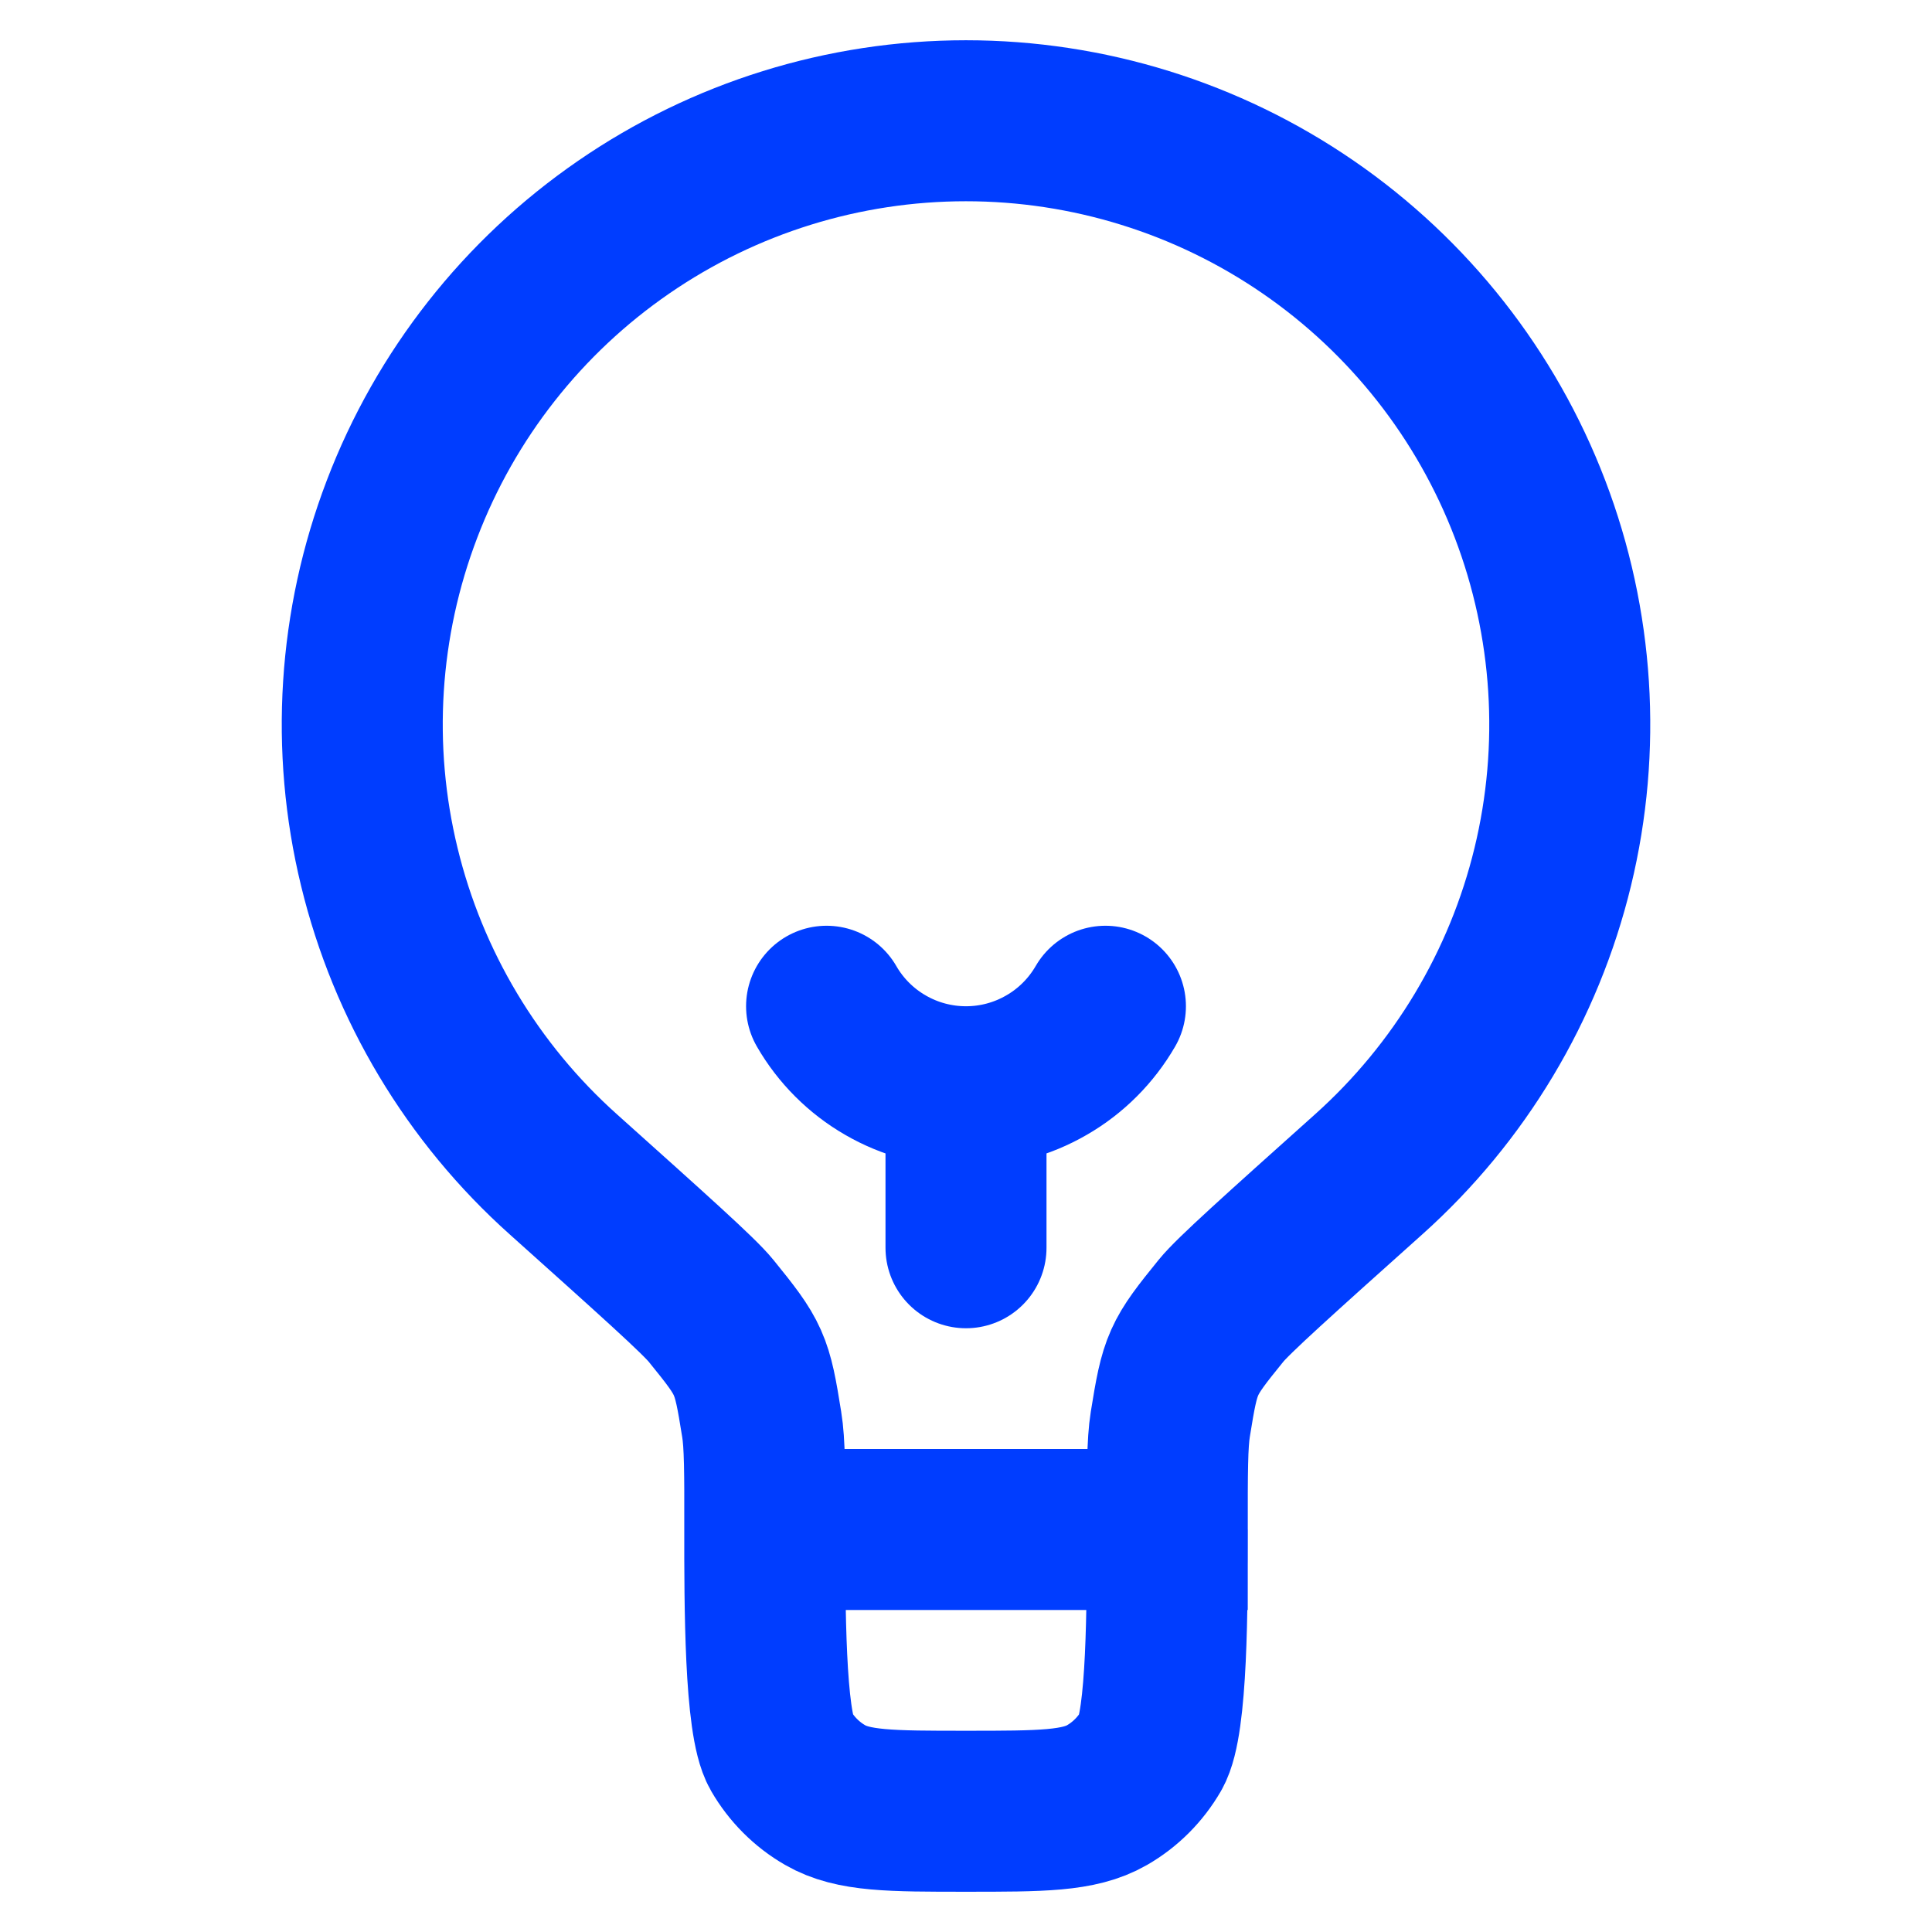
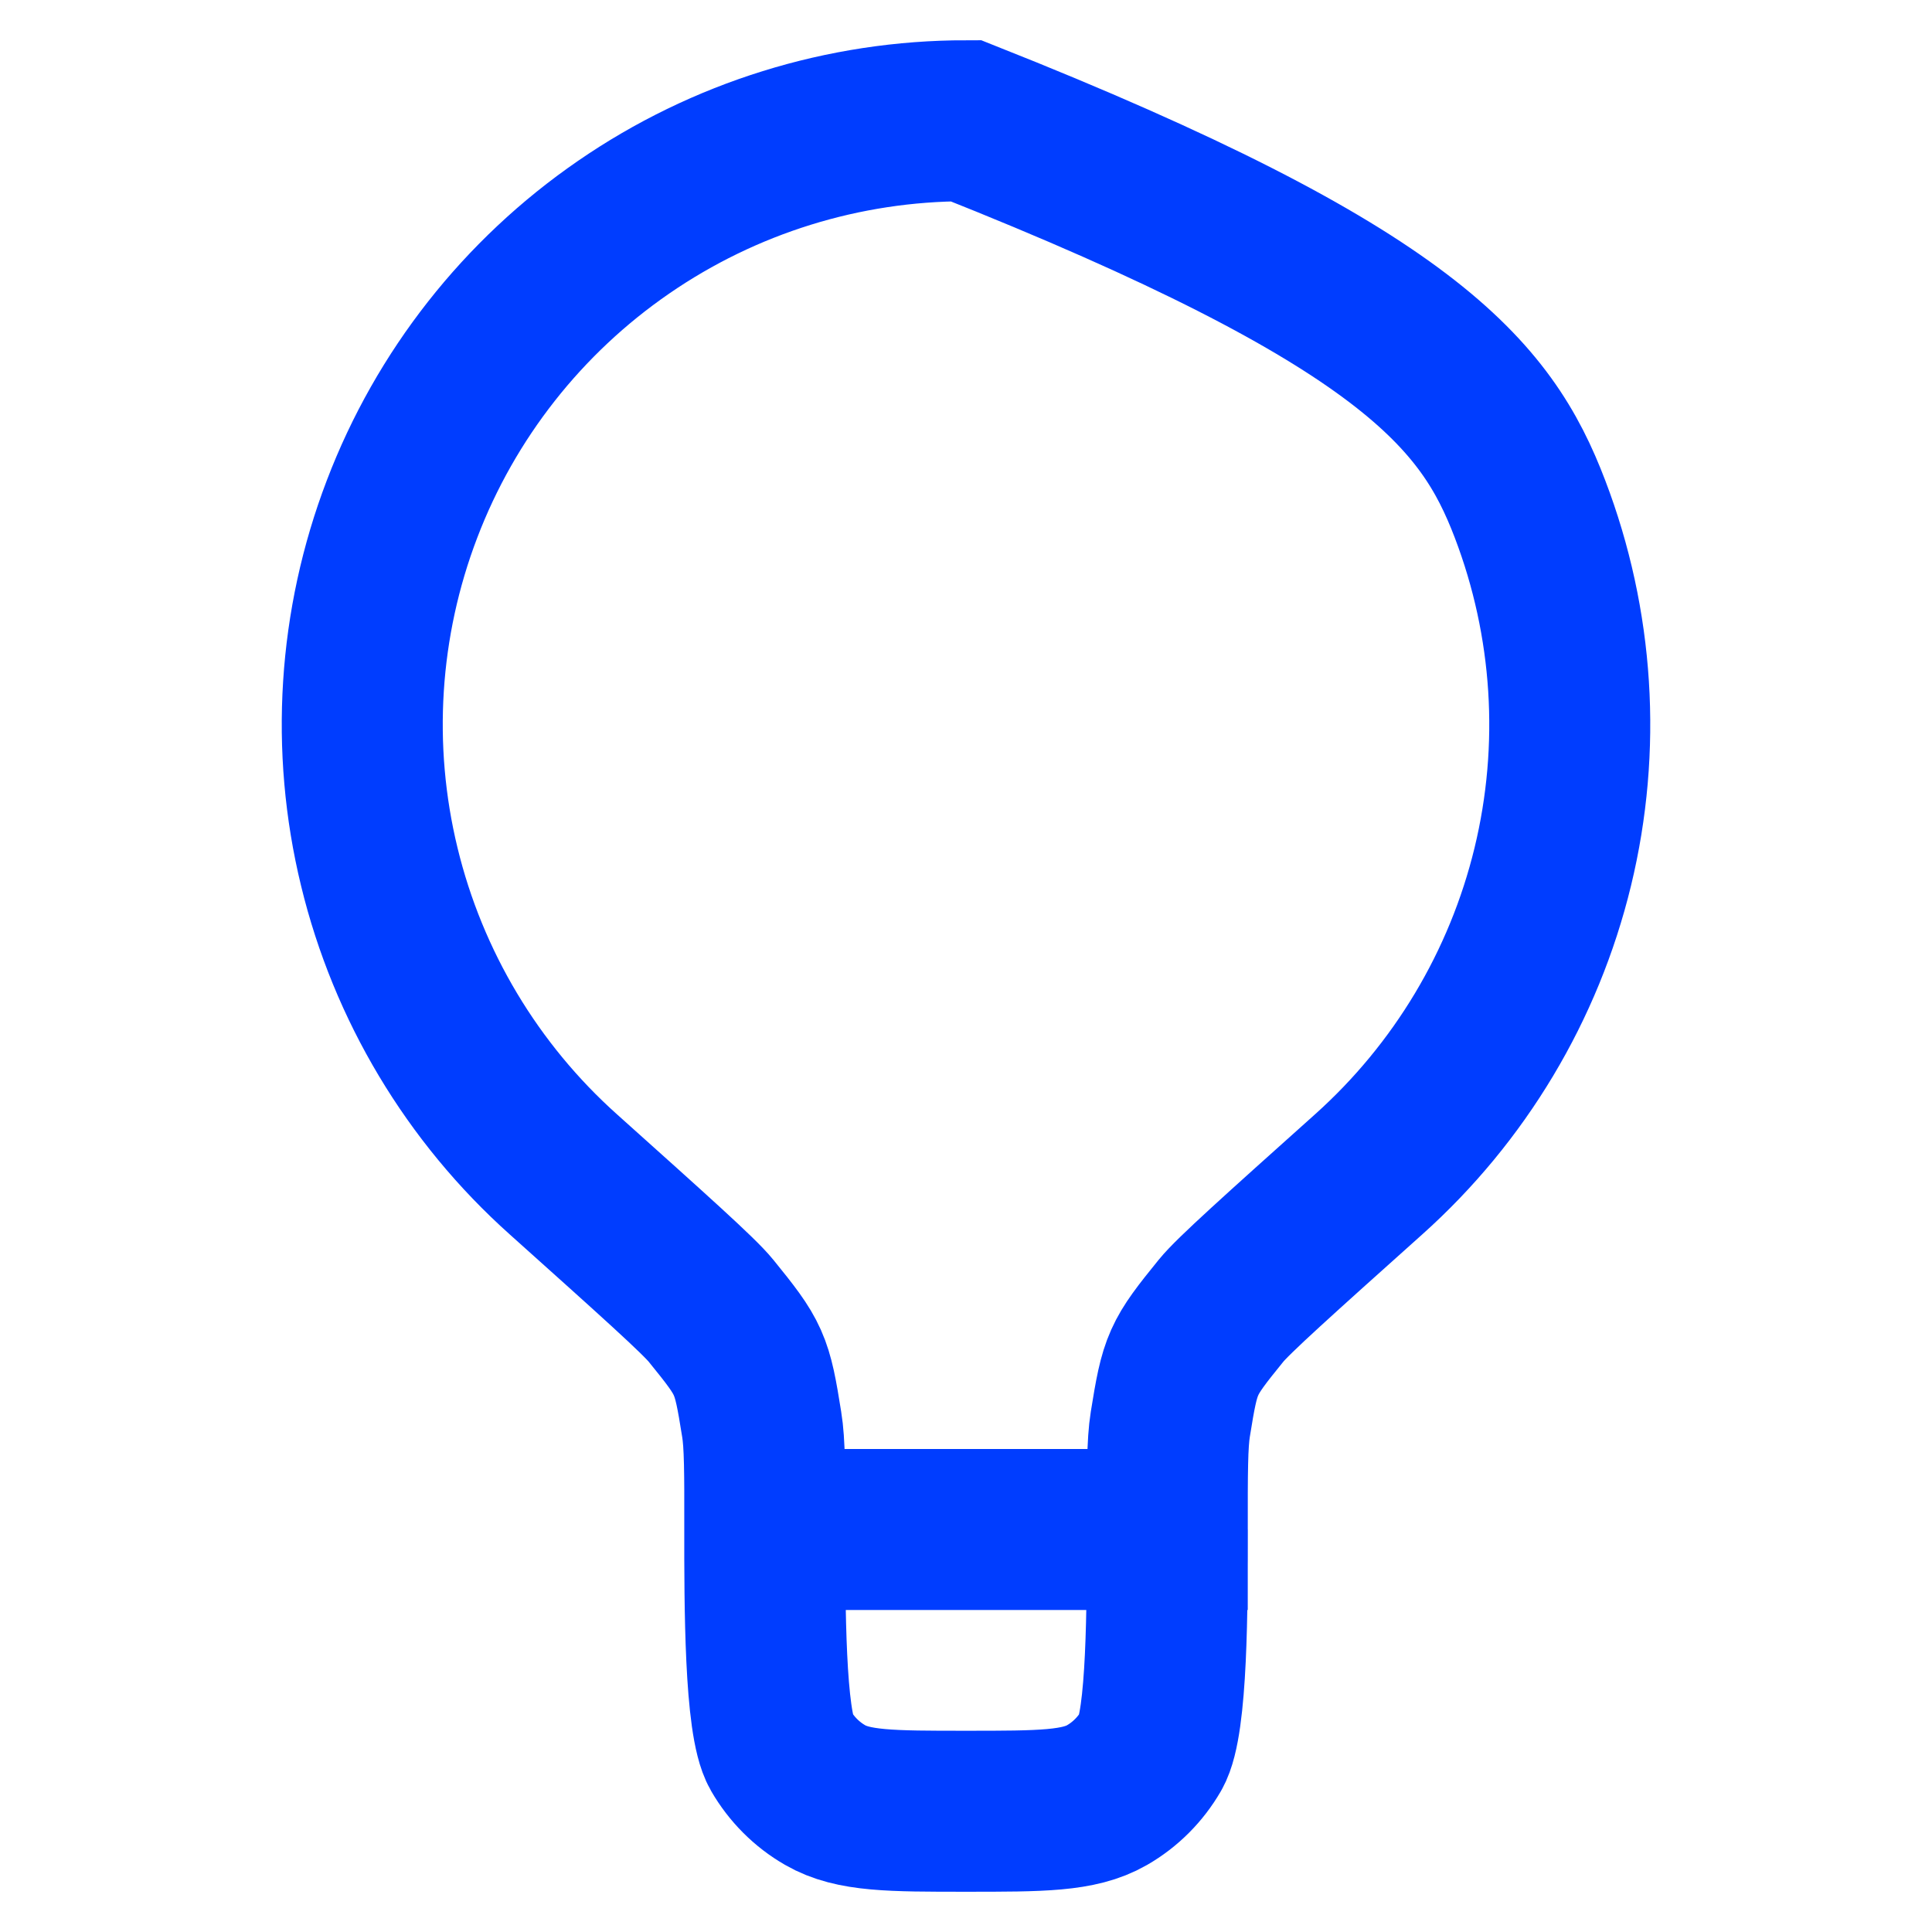
<svg xmlns="http://www.w3.org/2000/svg" width="24" height="24" viewBox="0 0 24 24" fill="none">
-   <path d="M9.501 19.001C9.501 18.287 9.501 17.931 9.462 17.694C9.34 16.931 9.319 16.882 8.832 16.282C8.68 16.095 8.12 15.594 7 14.59C5.868 13.578 5.07 12.245 4.712 10.769C4.353 9.293 4.452 7.743 4.994 6.324C5.535 4.905 6.495 3.684 7.746 2.823C8.997 1.961 10.48 1.5 11.999 1.5C13.518 1.5 15.001 1.961 16.252 2.822C17.503 3.683 18.464 4.904 19.006 6.323C19.548 7.742 19.647 9.292 19.289 10.768C18.931 12.244 18.133 13.576 17.001 14.589C15.88 15.593 15.32 16.095 15.169 16.281C14.682 16.881 14.661 16.93 14.538 17.693C14.5 17.93 14.5 18.287 14.5 19H9.5C9.5 19.935 9.5 21.402 9.701 21.75C9.833 21.978 10.022 22.168 10.25 22.299C10.598 22.5 11.065 22.5 12 22.5C12.935 22.5 13.402 22.5 13.751 22.3C13.979 22.169 14.168 21.979 14.3 21.751C14.501 21.403 14.501 19.936 14.501 19.001" stroke="#003DFF" stroke-width="2" />
-   <path d="M12 15.5V13.5M12 13.5C12.351 13.5 12.695 13.408 12.999 13.232C13.304 13.057 13.556 12.804 13.732 12.5M12 13.5C11.649 13.5 11.304 13.408 11 13.232C10.696 13.057 10.443 12.804 10.268 12.5" stroke="#003DFF" stroke-width="2" stroke-linecap="round" />
+   <path d="M9.501 19.001C9.501 18.287 9.501 17.931 9.462 17.694C9.34 16.931 9.319 16.882 8.832 16.282C8.68 16.095 8.12 15.594 7 14.59C5.868 13.578 5.07 12.245 4.712 10.769C4.353 9.293 4.452 7.743 4.994 6.324C5.535 4.905 6.495 3.684 7.746 2.823C8.997 1.961 10.48 1.5 11.999 1.5C17.503 3.683 18.464 4.904 19.006 6.323C19.548 7.742 19.647 9.292 19.289 10.768C18.931 12.244 18.133 13.576 17.001 14.589C15.88 15.593 15.32 16.095 15.169 16.281C14.682 16.881 14.661 16.93 14.538 17.693C14.5 17.93 14.5 18.287 14.5 19H9.5C9.5 19.935 9.5 21.402 9.701 21.75C9.833 21.978 10.022 22.168 10.25 22.299C10.598 22.5 11.065 22.5 12 22.5C12.935 22.5 13.402 22.5 13.751 22.3C13.979 22.169 14.168 21.979 14.3 21.751C14.501 21.403 14.501 19.936 14.501 19.001" stroke="#003DFF" stroke-width="2" />
</svg>